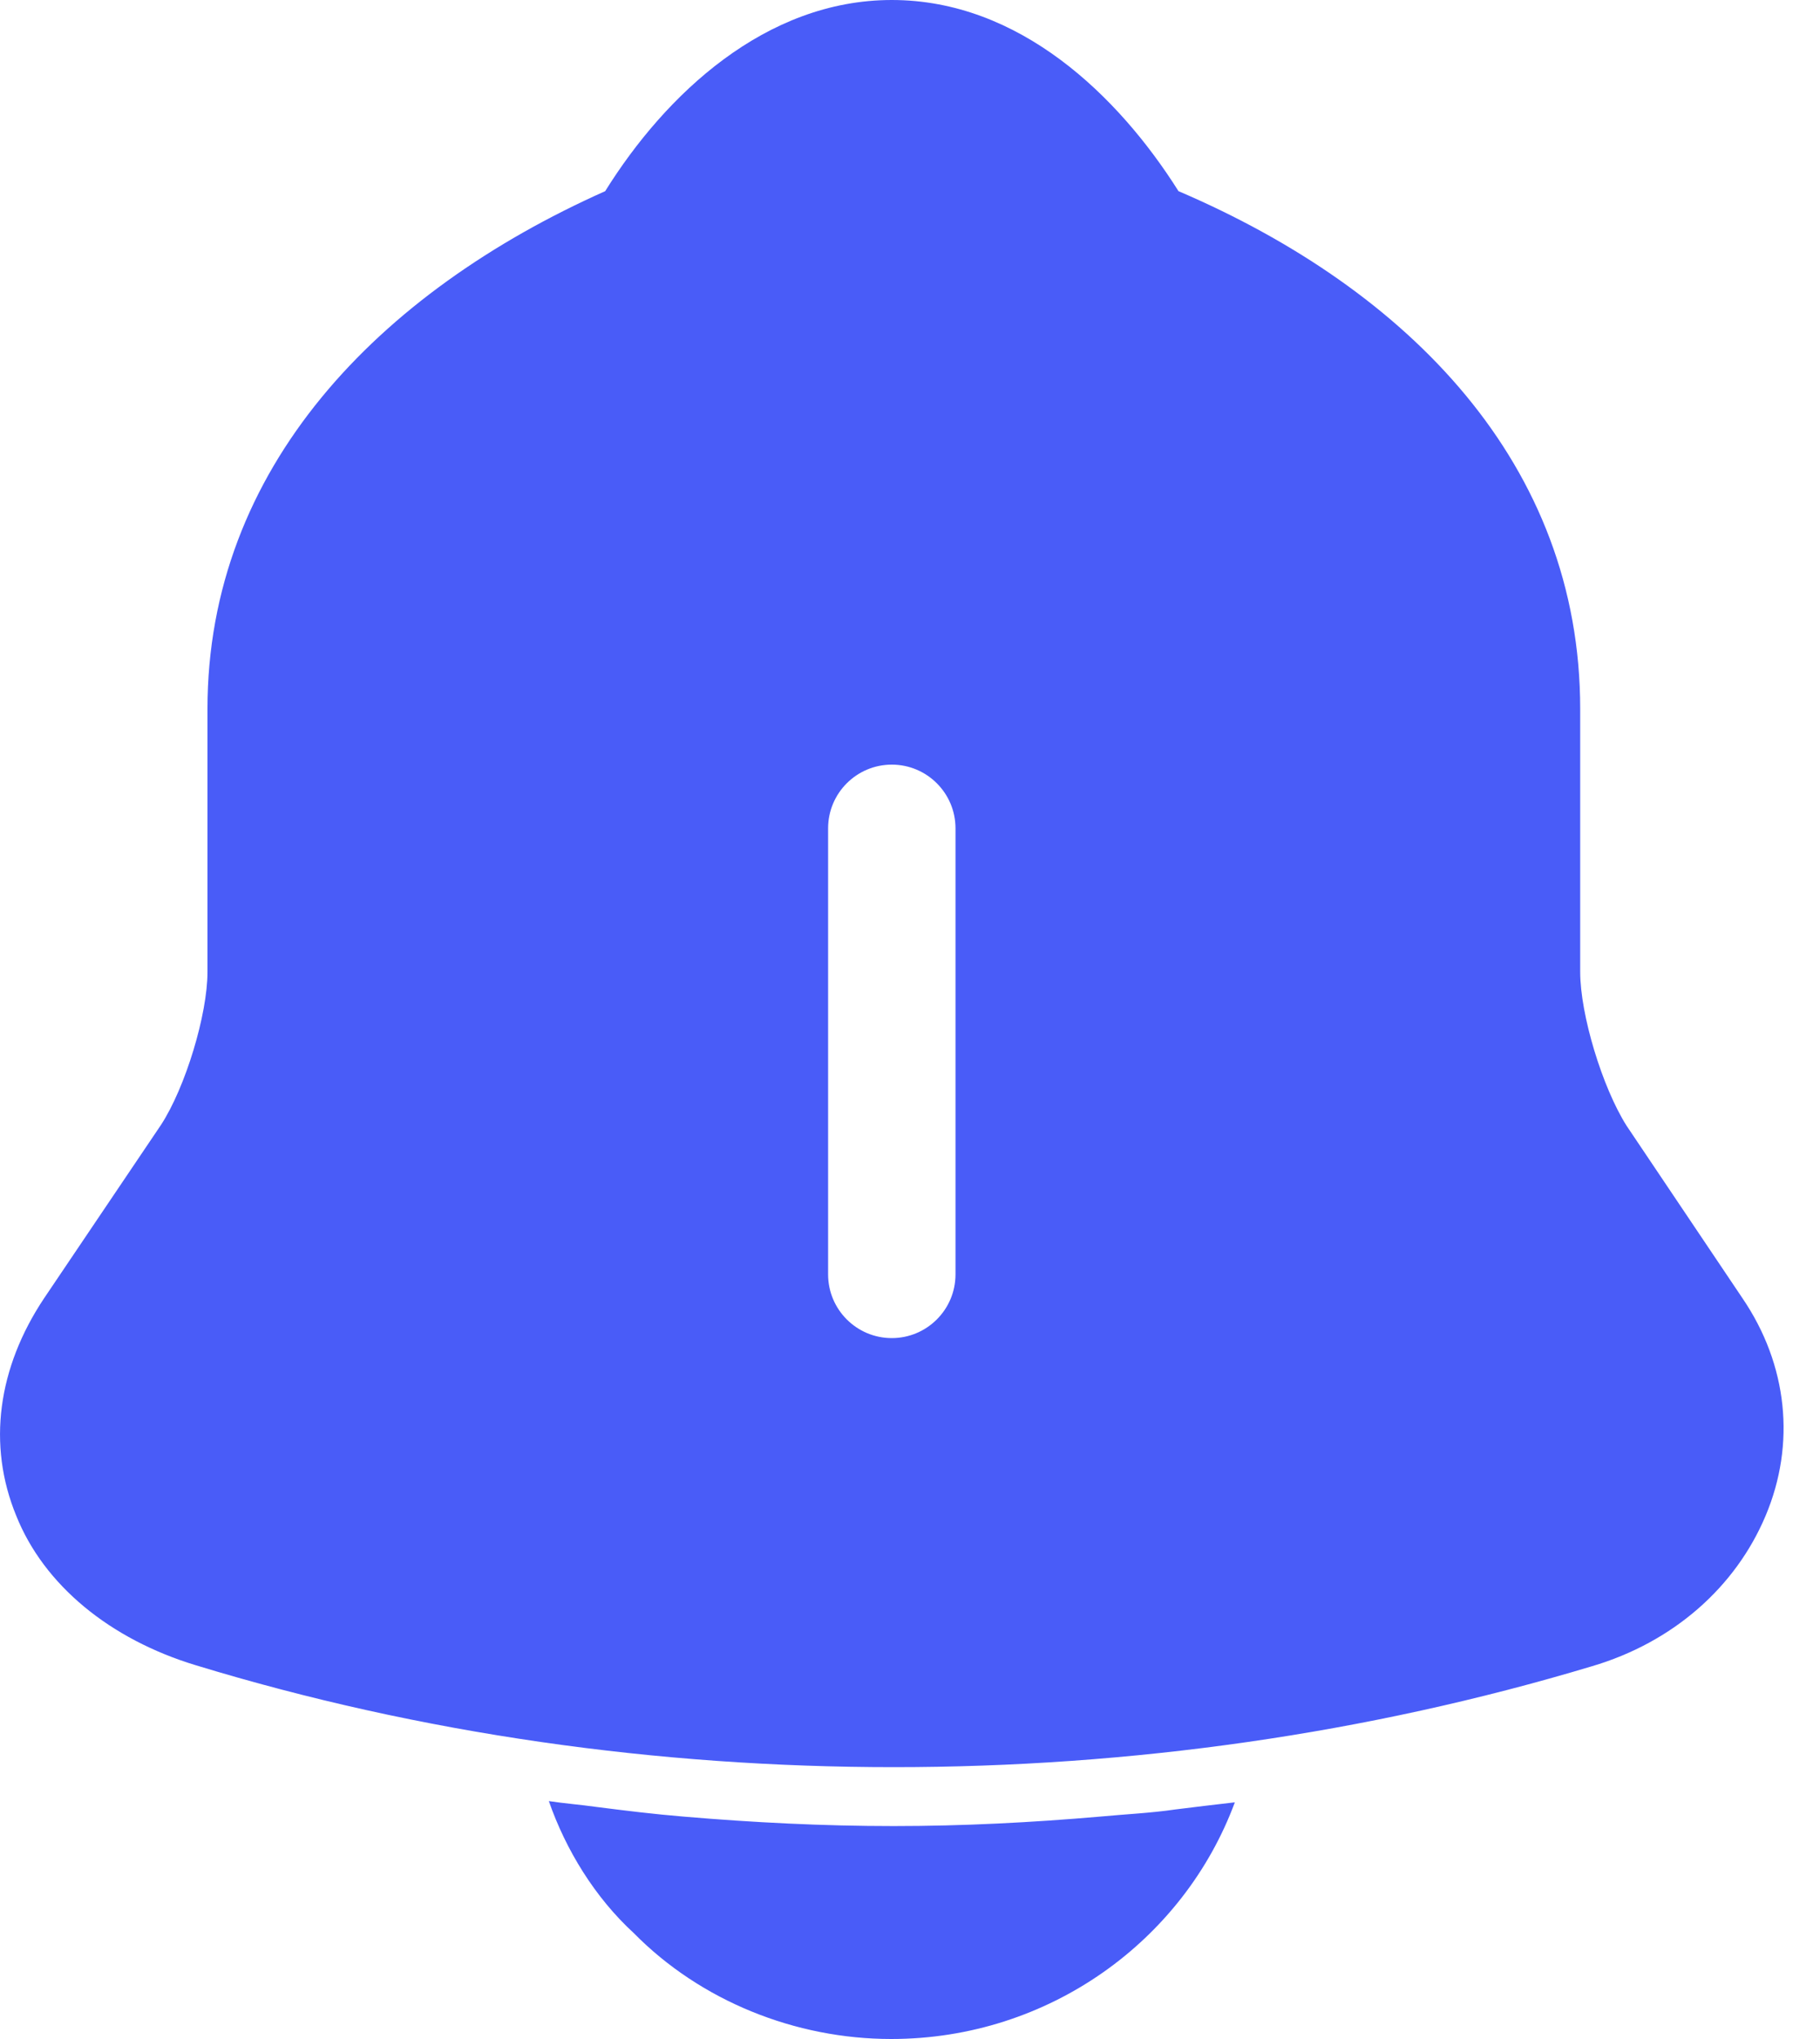
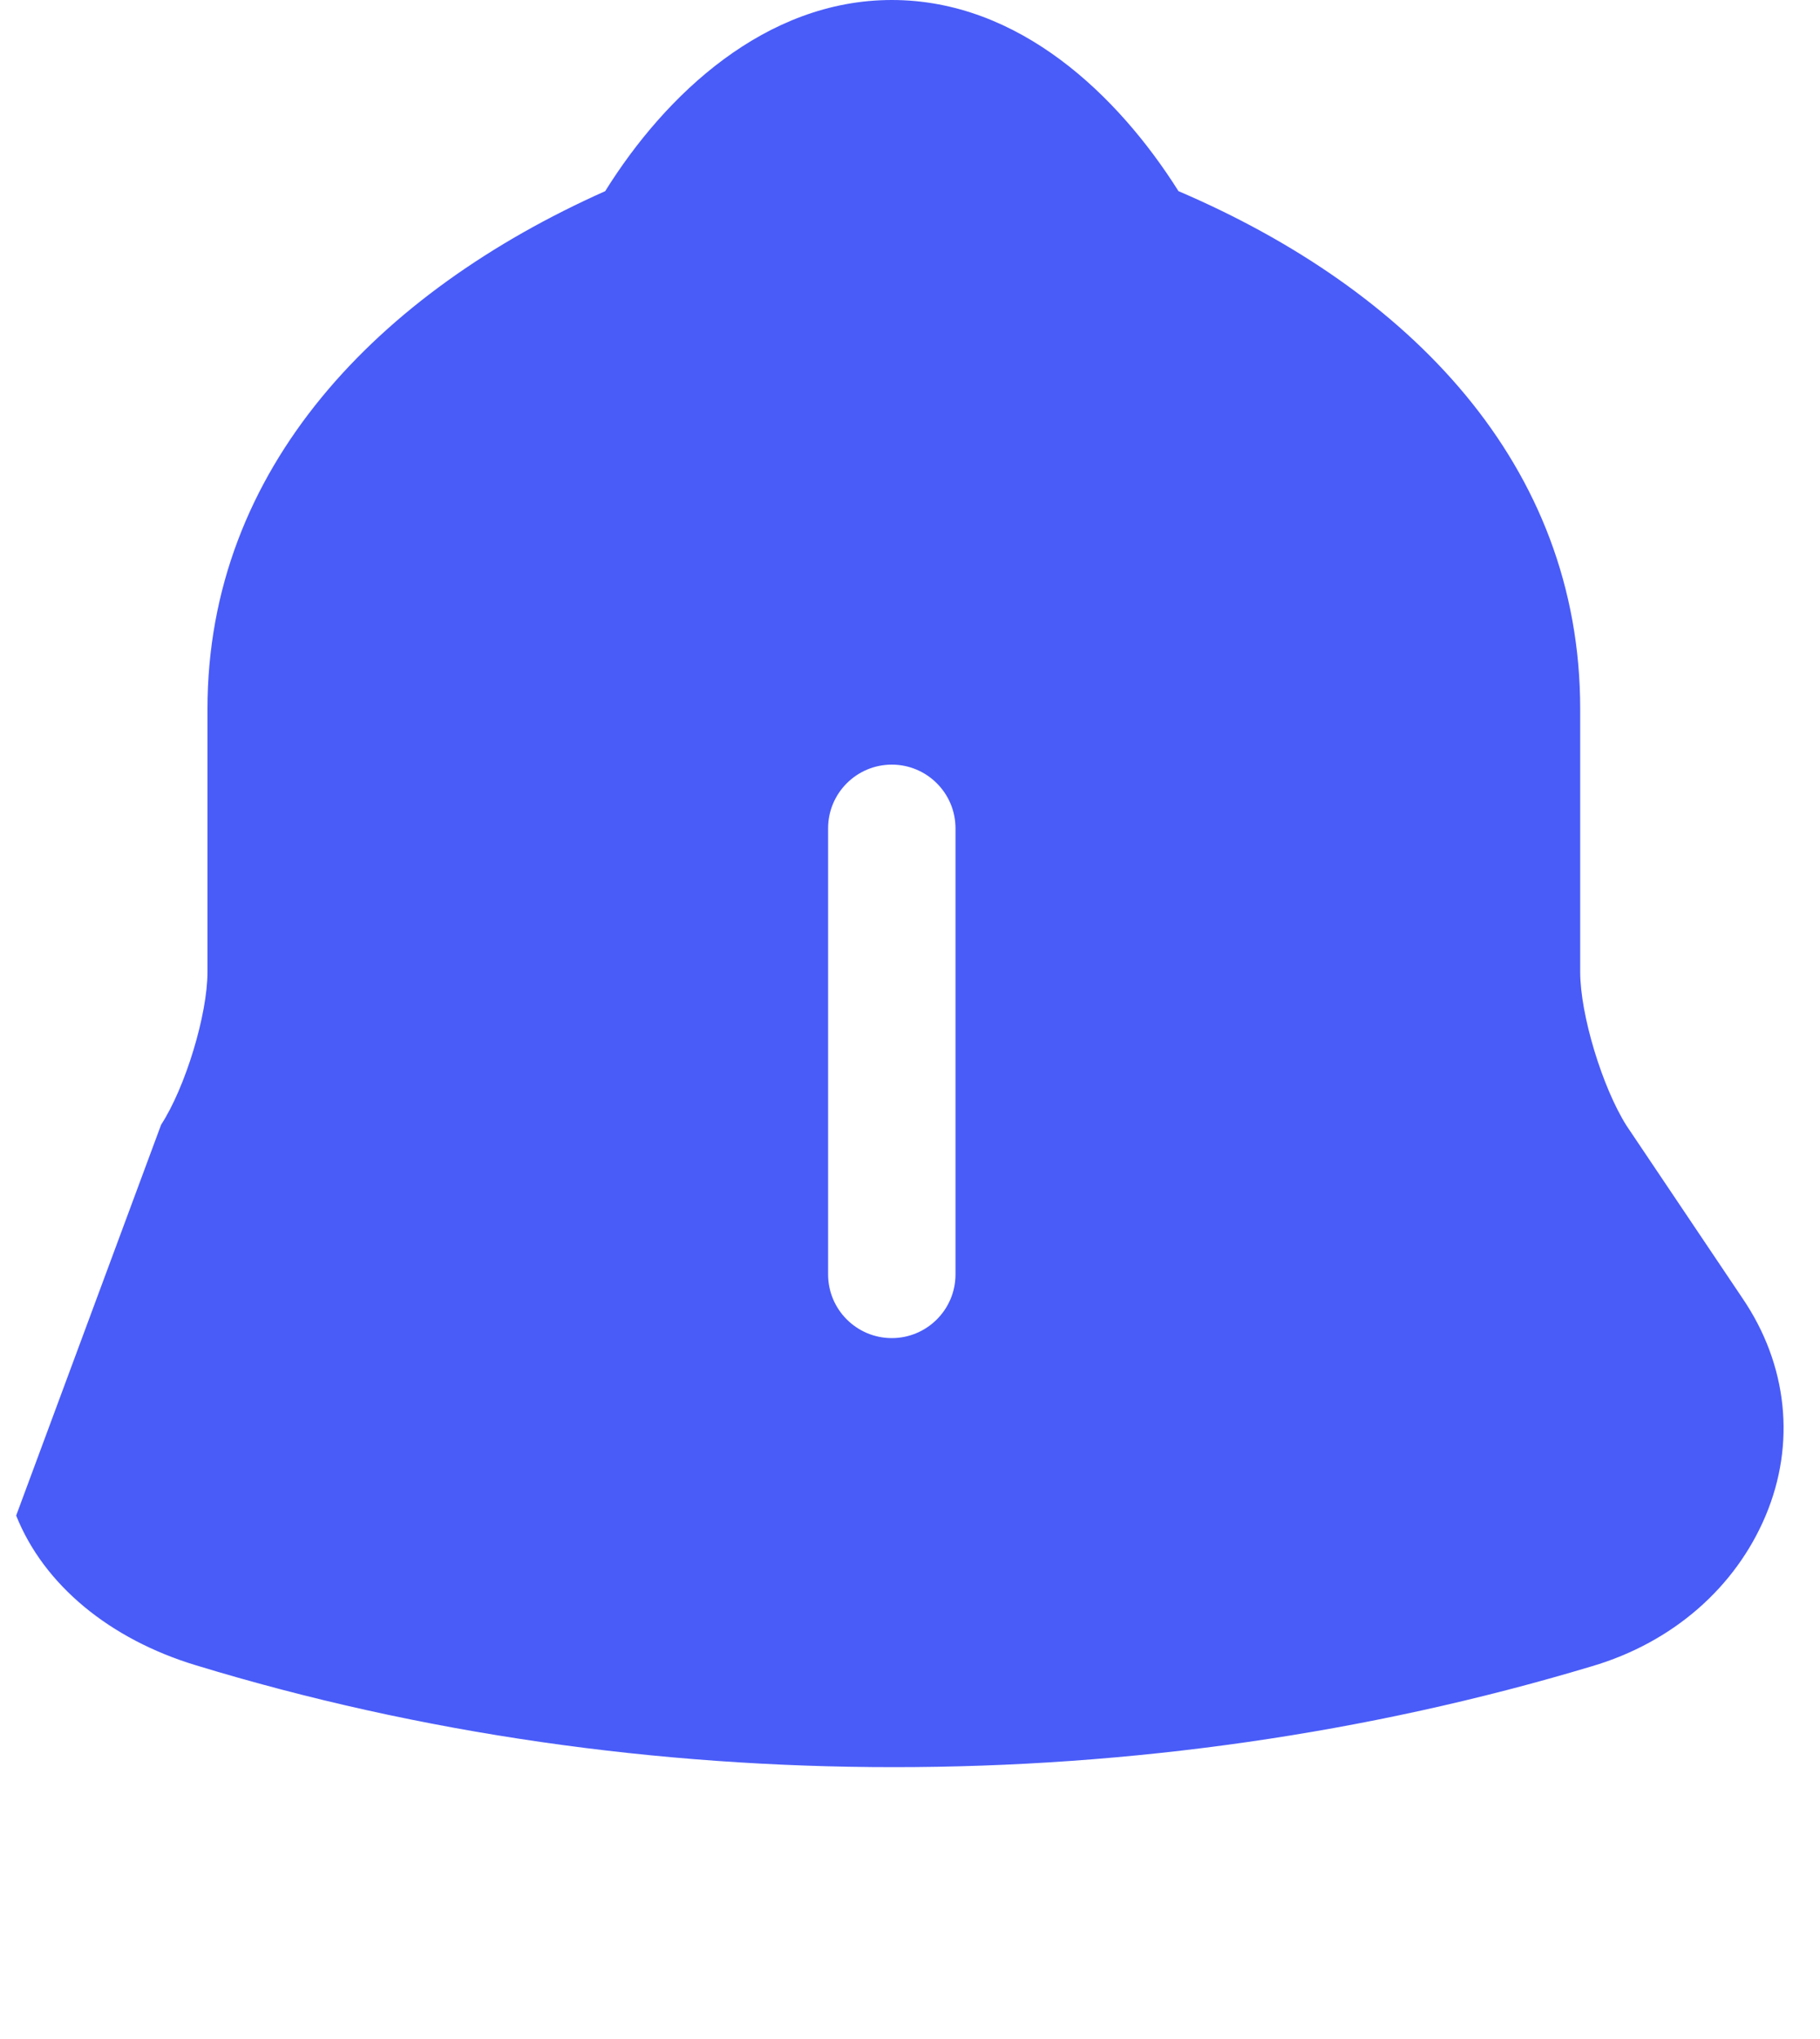
<svg xmlns="http://www.w3.org/2000/svg" width="25" height="28" viewBox="0 0 25 28" fill="none">
-   <path d="M12.25 0C14.002 0 15.36 1.312 16.188 2.625C19.357 3.981 21.706 6.381 21.706 9.735V13.347C21.706 13.932 22.009 14.931 22.343 15.459L23.936 17.829C24.557 18.743 24.668 19.828 24.254 20.812C23.84 21.797 22.98 22.554 21.865 22.882C18.776 23.81 15.527 24.267 12.278 24.267C9.03 24.267 5.78 23.81 2.691 22.868C1.512 22.511 0.604 21.769 0.222 20.812C-0.176 19.842 -0.032 18.785 0.605 17.829L2.213 15.445C2.547 14.931 2.85 13.932 2.85 13.347V9.735C2.85 6.424 5.207 4.01 8.313 2.625C9.141 1.297 10.514 0 12.25 0ZM12.25 10.5C11.767 10.5 11.375 10.892 11.375 11.375V17.5C11.375 17.983 11.767 18.375 12.25 18.375C12.733 18.375 13.125 17.983 13.125 17.5V11.375C13.125 10.892 12.733 10.5 12.25 10.5Z" fill="#495CF8" />
-   <path d="M16.962 24.75C16.261 26.644 14.41 28 12.242 28C10.924 28 9.623 27.477 8.706 26.546C8.172 26.056 7.772 25.403 7.539 24.733C7.755 24.766 7.972 24.782 8.206 24.815C8.589 24.864 8.99 24.913 9.39 24.946C10.341 25.027 11.308 25.076 12.275 25.076C13.226 25.076 14.176 25.027 15.11 24.946C15.461 24.913 15.811 24.897 16.144 24.848C16.411 24.815 16.678 24.782 16.962 24.75Z" fill="#495CF8" />
+   <path d="M12.25 0C14.002 0 15.36 1.312 16.188 2.625C19.357 3.981 21.706 6.381 21.706 9.735V13.347C21.706 13.932 22.009 14.931 22.343 15.459L23.936 17.829C24.557 18.743 24.668 19.828 24.254 20.812C23.84 21.797 22.98 22.554 21.865 22.882C18.776 23.81 15.527 24.267 12.278 24.267C9.03 24.267 5.78 23.81 2.691 22.868C1.512 22.511 0.604 21.769 0.222 20.812L2.213 15.445C2.547 14.931 2.85 13.932 2.85 13.347V9.735C2.85 6.424 5.207 4.01 8.313 2.625C9.141 1.297 10.514 0 12.25 0ZM12.25 10.5C11.767 10.5 11.375 10.892 11.375 11.375V17.5C11.375 17.983 11.767 18.375 12.25 18.375C12.733 18.375 13.125 17.983 13.125 17.5V11.375C13.125 10.892 12.733 10.5 12.25 10.5Z" fill="#495CF8" />
</svg>